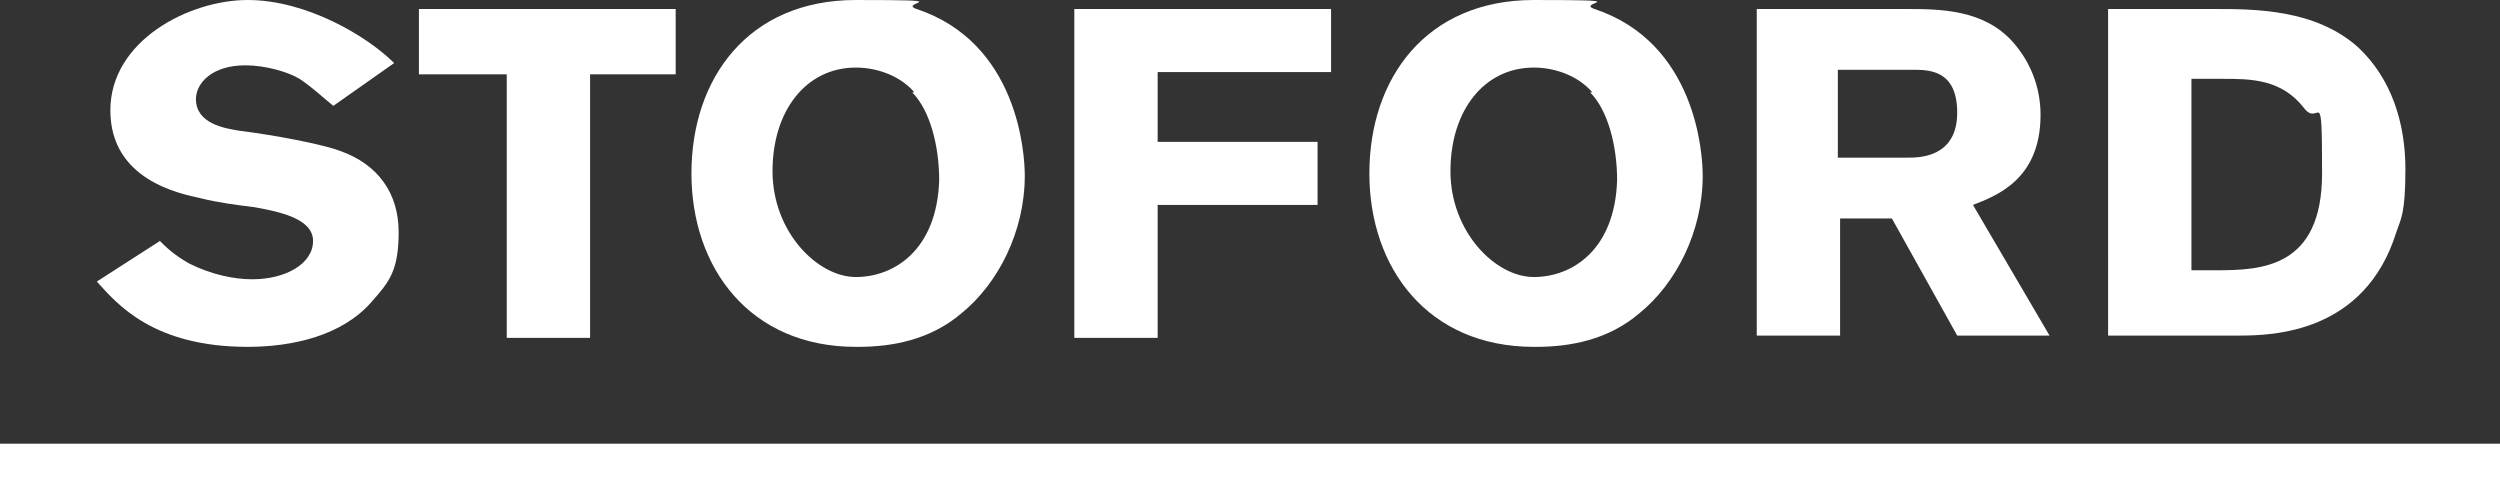
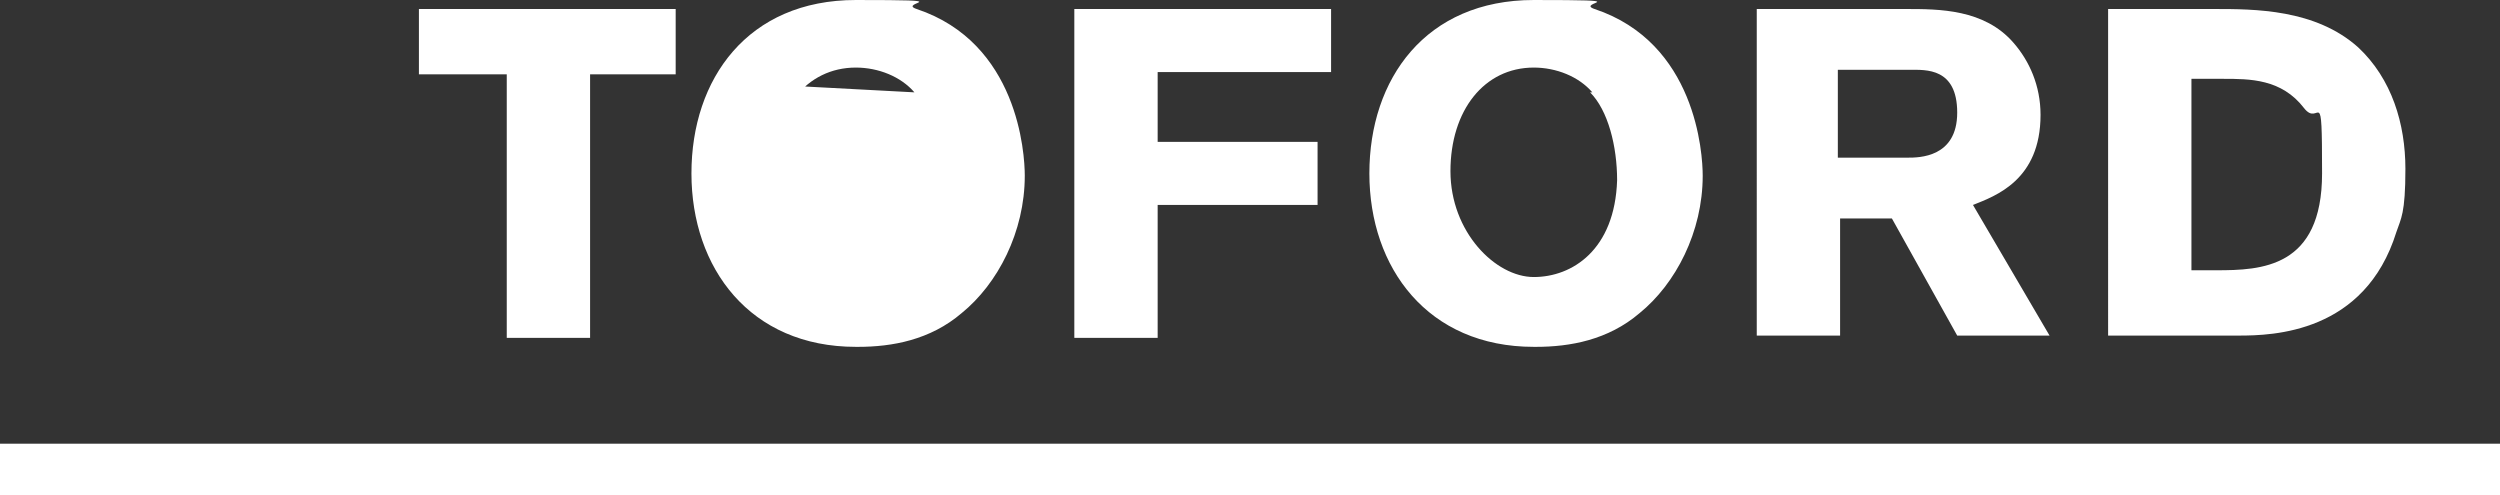
<svg xmlns="http://www.w3.org/2000/svg" id="Layer_1" version="1.1" viewBox="0 0 111 22">
  <rect x="0" y="0" width="111" height="22" fill="#333333" stroke="none" />
  <path d="M111,19.7H0v2.3h111v-2.3Z" style="fill: #fff;" />
-   <path d="M7,10.6c.4.4.7.7,1.4,1.1,1,.5,2,.7,2.8.7,1.5,0,2.7-.7,2.7-1.7s-1.5-1.3-2.6-1.5c-.8-.1-1.6-.2-2.4-.4-.9-.2-4-.8-4-3.9S8.4,0,11,0s5.3,1.6,6.5,2.8l-2.7,1.9c-.5-.4-.9-.8-1.5-1.2-.5-.3-1.5-.6-2.4-.6-1.5,0-2.2.8-2.2,1.5,0,1.1,1.3,1.3,1.9,1.4,1.6.2,3.7.6,4.5.9,1.7.6,2.6,1.9,2.6,3.6s-.4,2.2-1.2,3.1c-1.3,1.5-3.5,2-5.5,2-4.2,0-5.8-1.9-6.7-2.9l2.8-1.8h0Z" style="fill: #fff;" />
  <path d="M18.6.4h11.4v2.9h-3.8v11.7h-3.7V3.3h-3.9V.4Z" style="fill: #fff;" />
-   <path d="M40.6,4.1c-.6-.7-1.6-1.1-2.6-1.1-2.2,0-3.7,1.9-3.7,4.6s2,4.7,3.7,4.7,3.6-1.2,3.7-4.3c0-1.5-.4-3.1-1.2-3.9M38,15.4c-4.7,0-7.3-3.5-7.3-7.7s2.5-7.7,7.3-7.7,1.8.1,2.7.4c4.5,1.5,4.8,6.4,4.8,7.4,0,2.5-1.2,4.8-2.8,6.1-1.4,1.2-3.1,1.5-4.6,1.5Z" style="fill: #fff;" />
+   <path d="M40.6,4.1c-.6-.7-1.6-1.1-2.6-1.1-2.2,0-3.7,1.9-3.7,4.6c0-1.5-.4-3.1-1.2-3.9M38,15.4c-4.7,0-7.3-3.5-7.3-7.7s2.5-7.7,7.3-7.7,1.8.1,2.7.4c4.5,1.5,4.8,6.4,4.8,7.4,0,2.5-1.2,4.8-2.8,6.1-1.4,1.2-3.1,1.5-4.6,1.5Z" style="fill: #fff;" />
  <path d="M59.1.4v2.8h-7.7v3.1h7.1v2.8h-7.1v5.9h-3.7V.4h11.4Z" style="fill: #fff;" />
  <path d="M70.7,4.1c-.6-.7-1.6-1.1-2.6-1.1-2.2,0-3.7,1.9-3.7,4.6s2,4.7,3.7,4.7,3.6-1.2,3.7-4.3c0-1.5-.4-3.1-1.2-3.9ZM68.1,15.4c-4.7,0-7.3-3.5-7.3-7.7s2.5-7.7,7.3-7.7,1.8.1,2.7.4c4.5,1.5,4.8,6.4,4.8,7.4,0,2.5-1.2,4.8-2.8,6.1-1.4,1.2-3.1,1.5-4.6,1.5Z" style="fill: #fff;" />
  <path d="M81.6,3.1v3.9h3.1c.5,0,2.2,0,2.2-2s-1.4-1.9-2.1-1.9h-3.1ZM77.9.4h6.7c1.5,0,3.5,0,4.8,1.5.7.8,1.2,1.9,1.2,3.2,0,2.9-2,3.6-3,4l3.4,5.8h-4.1l-2.9-5.2h-2.3v5.2h-3.7V.4h0Z" style="fill: #fff;" />
  <path d="M97.3,3.5v8.5h1.1c2,0,4.7-.1,4.7-4.3s-.1-2-.8-2.9c-1-1.3-2.4-1.3-3.6-1.3h-1.5ZM93.6.4h4.7c1.8,0,4.5,0,6.4,1.7,1.5,1.4,2.1,3.4,2.1,5.4s-.2,2.2-.4,2.8c-1.4,4.5-5.5,4.6-7,4.6h-5.8V.4Z" style="fill: #fff;" />
</svg>